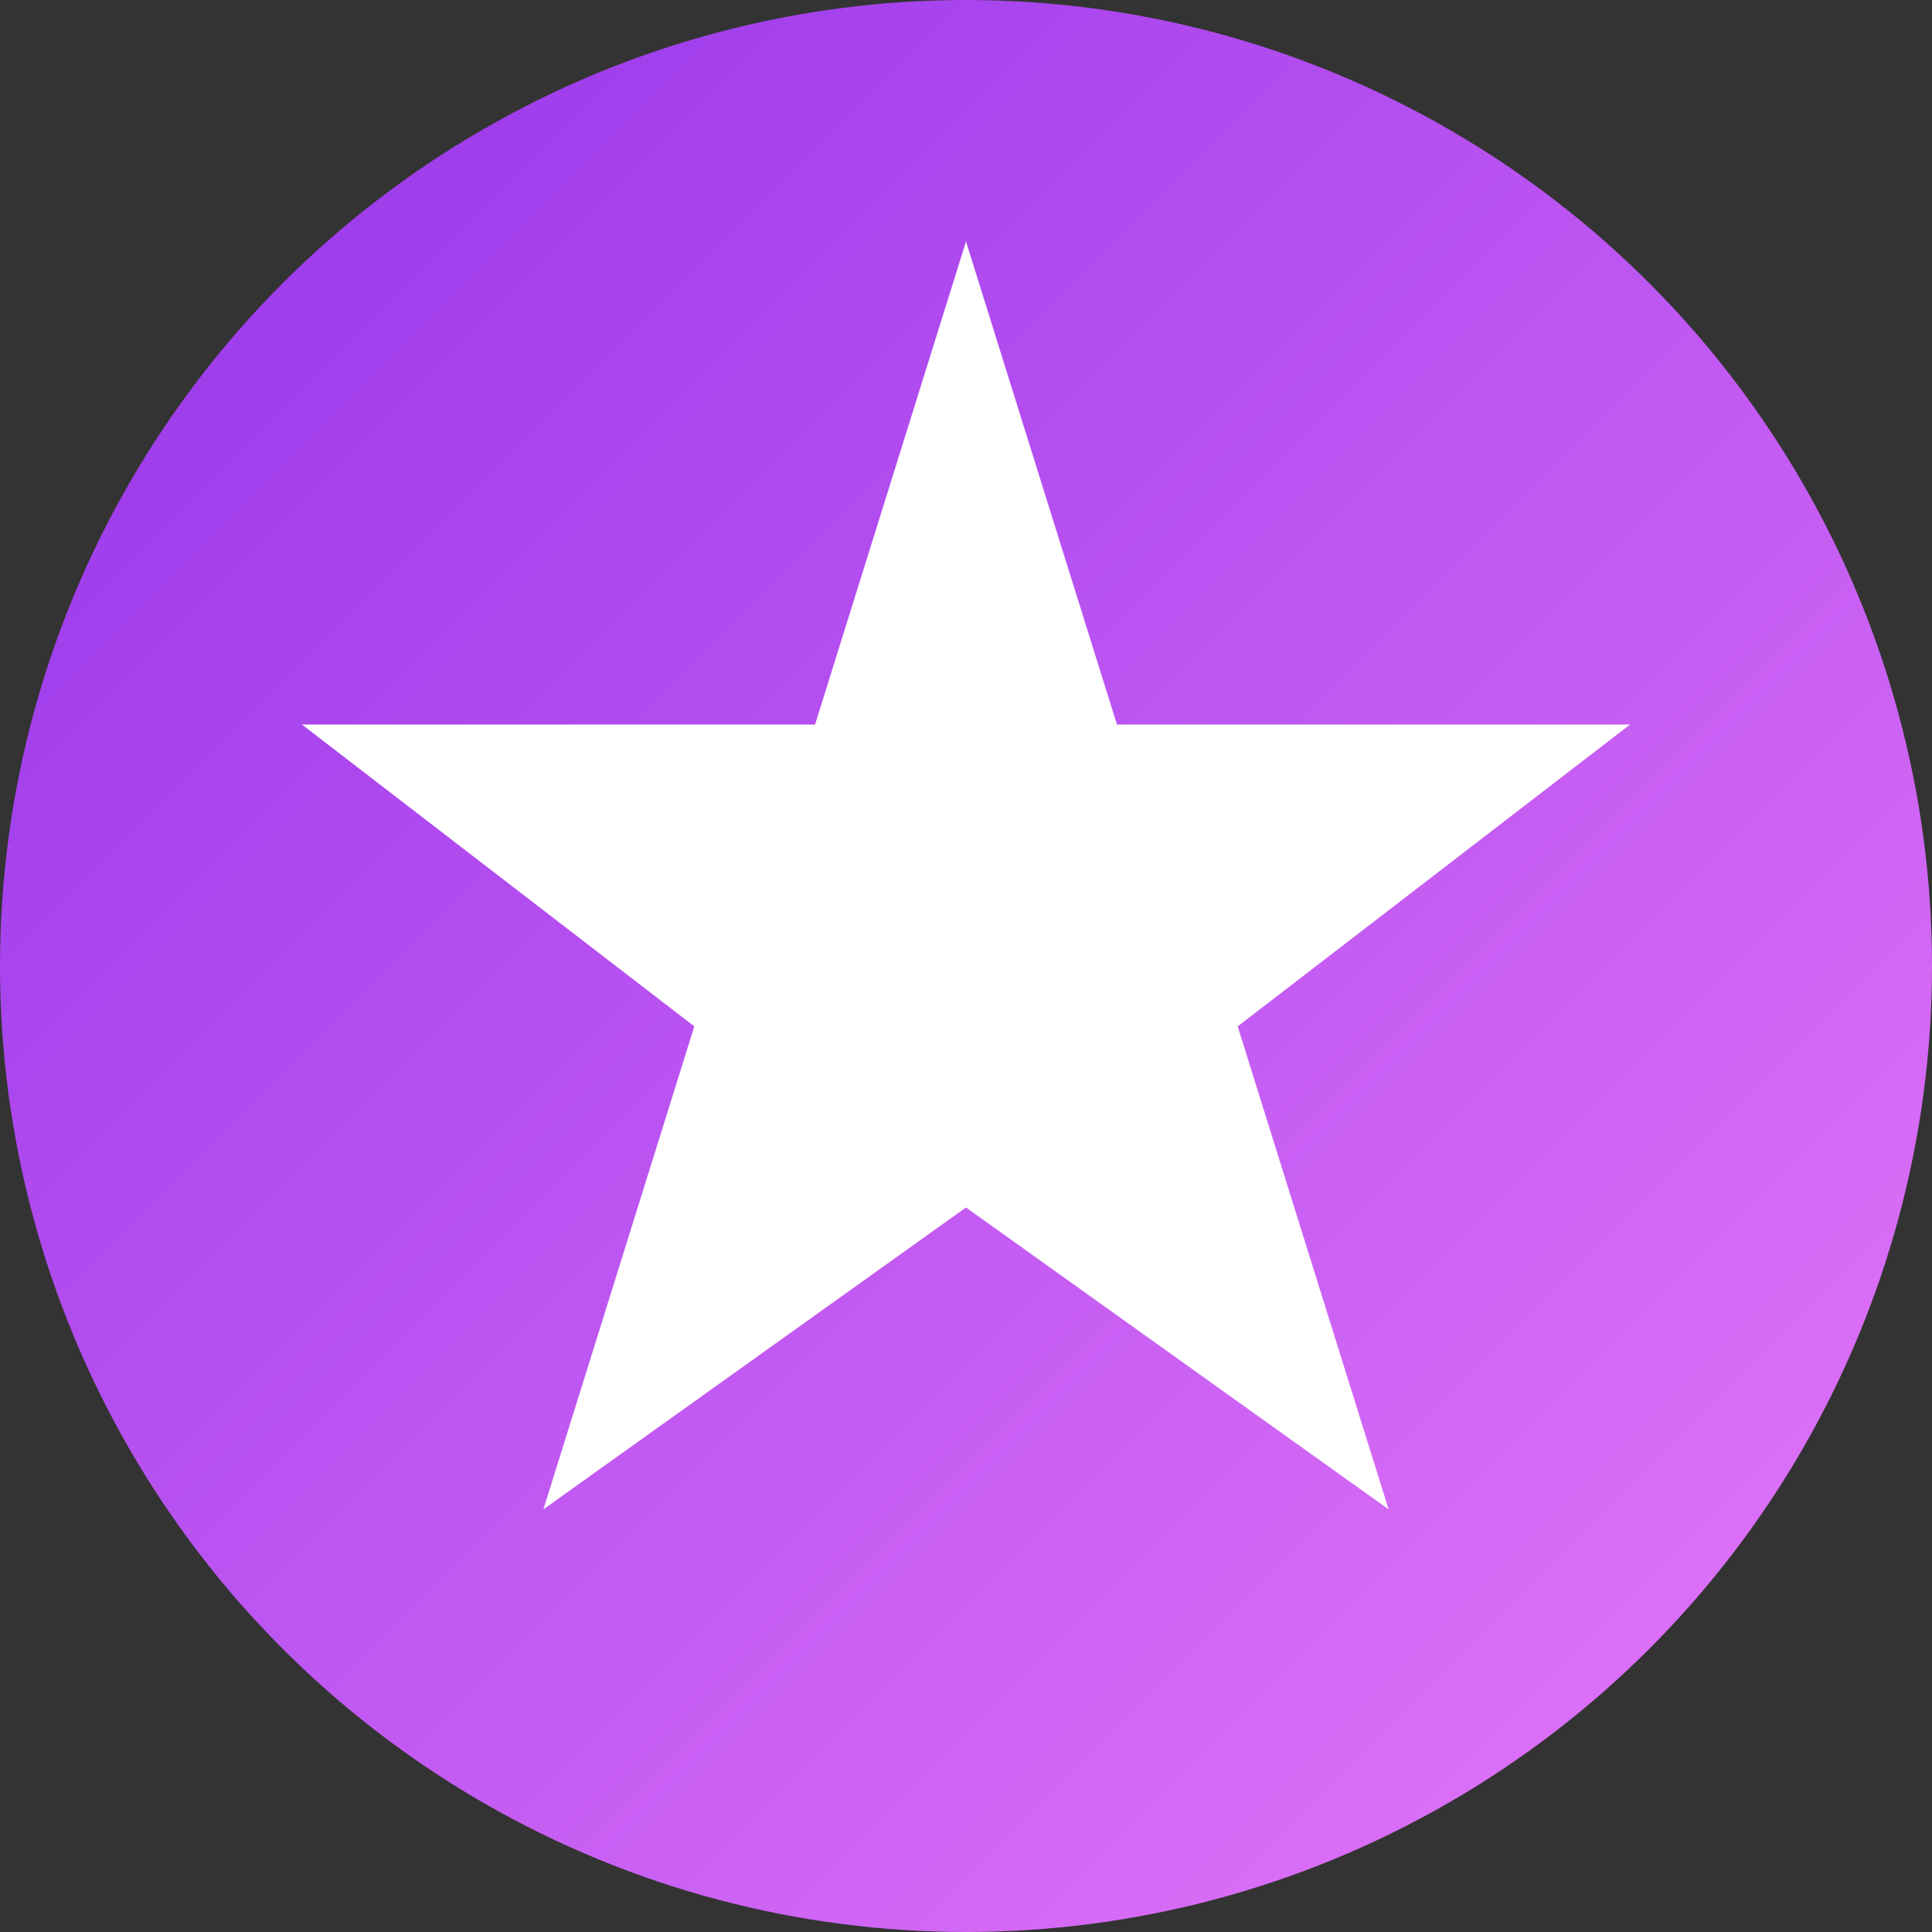
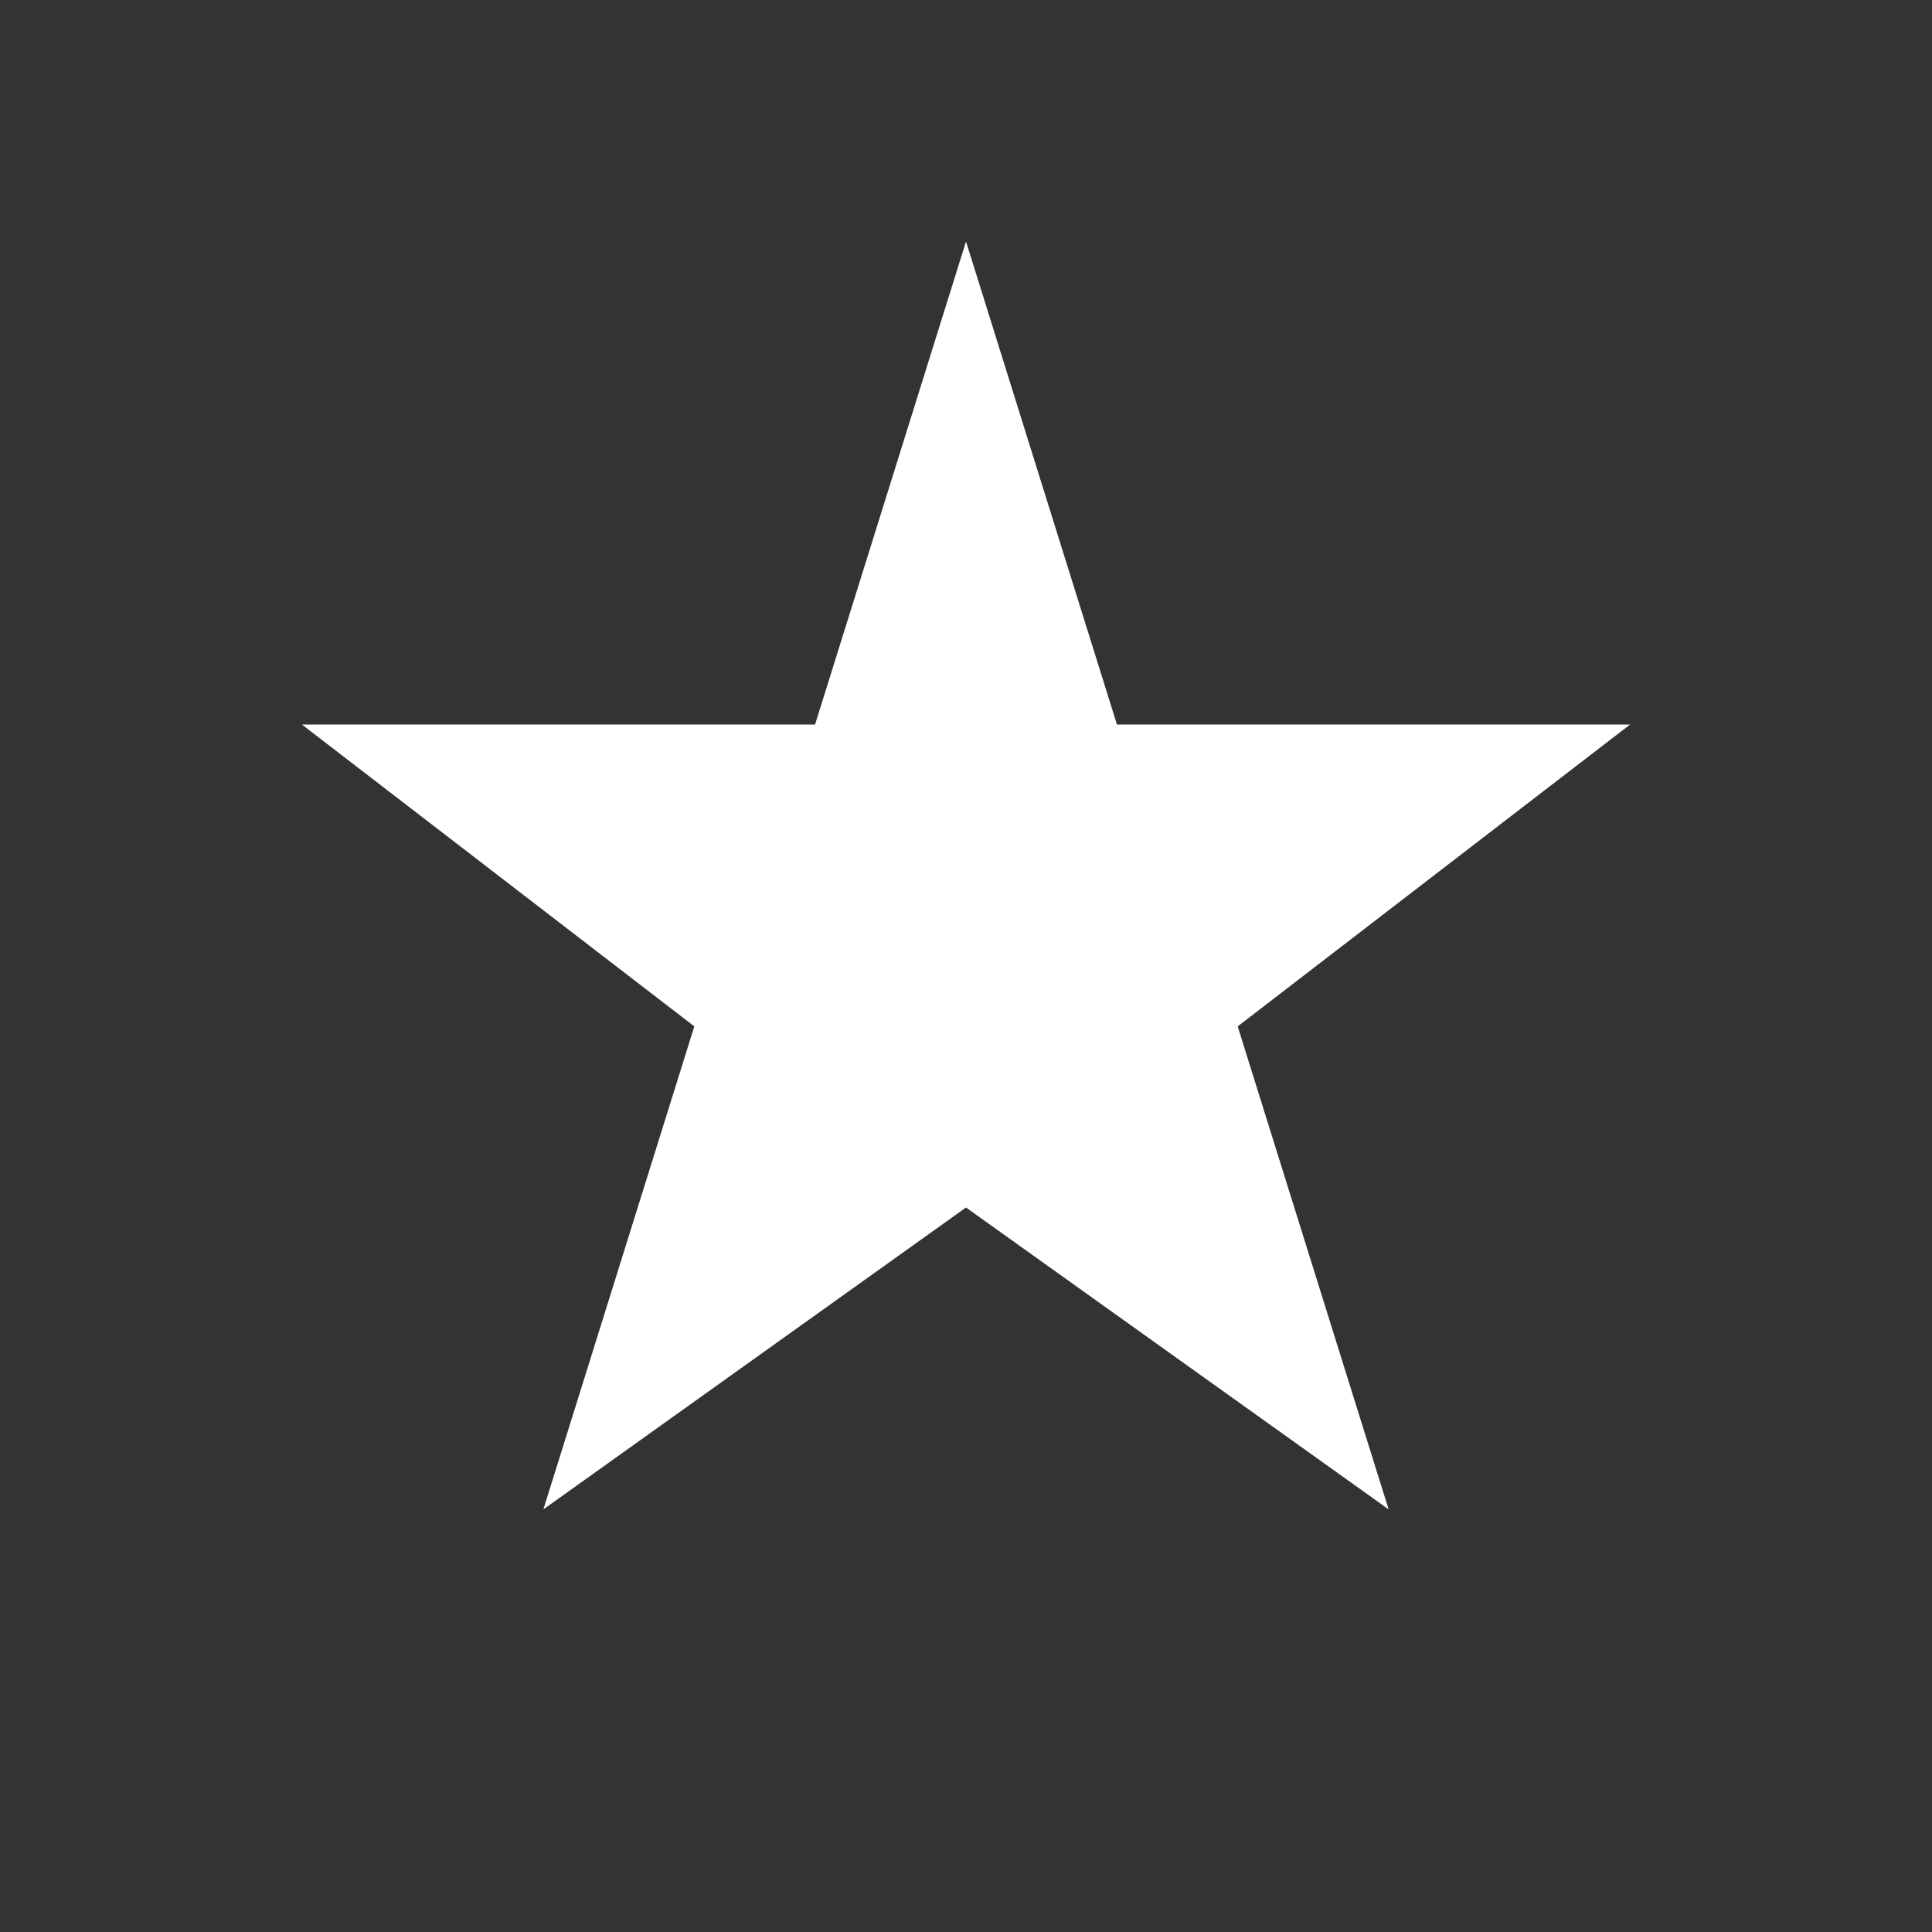
<svg xmlns="http://www.w3.org/2000/svg" width="32" height="32" viewBox="0 0 32 32" fill="none">
  <rect x="0" y="0" width="32" height="32" fill="#333333" stroke="none" />
-   <circle cx="16" cy="16" r="16" fill="url(#paint0_linear)" />
-   <path d="M16 4L18.5 12H27L20.5 17L23 25L16 20L9 25L11.5 17L5 12H13.5L16 4Z" fill="white" />
+   <path d="M16 4L18.5 12H27L20.5 17L23 25L16 20L9 25L11.5 17L5 12H13.5L16 4" fill="white" />
  <defs>
    <linearGradient id="paint0_linear" x1="0" y1="0" x2="32" y2="32" gradientUnits="userSpaceOnUse">
      <stop offset="0%" stop-color="#9333EA" />
      <stop offset="100%" stop-color="#E879F9" />
    </linearGradient>
  </defs>
</svg>